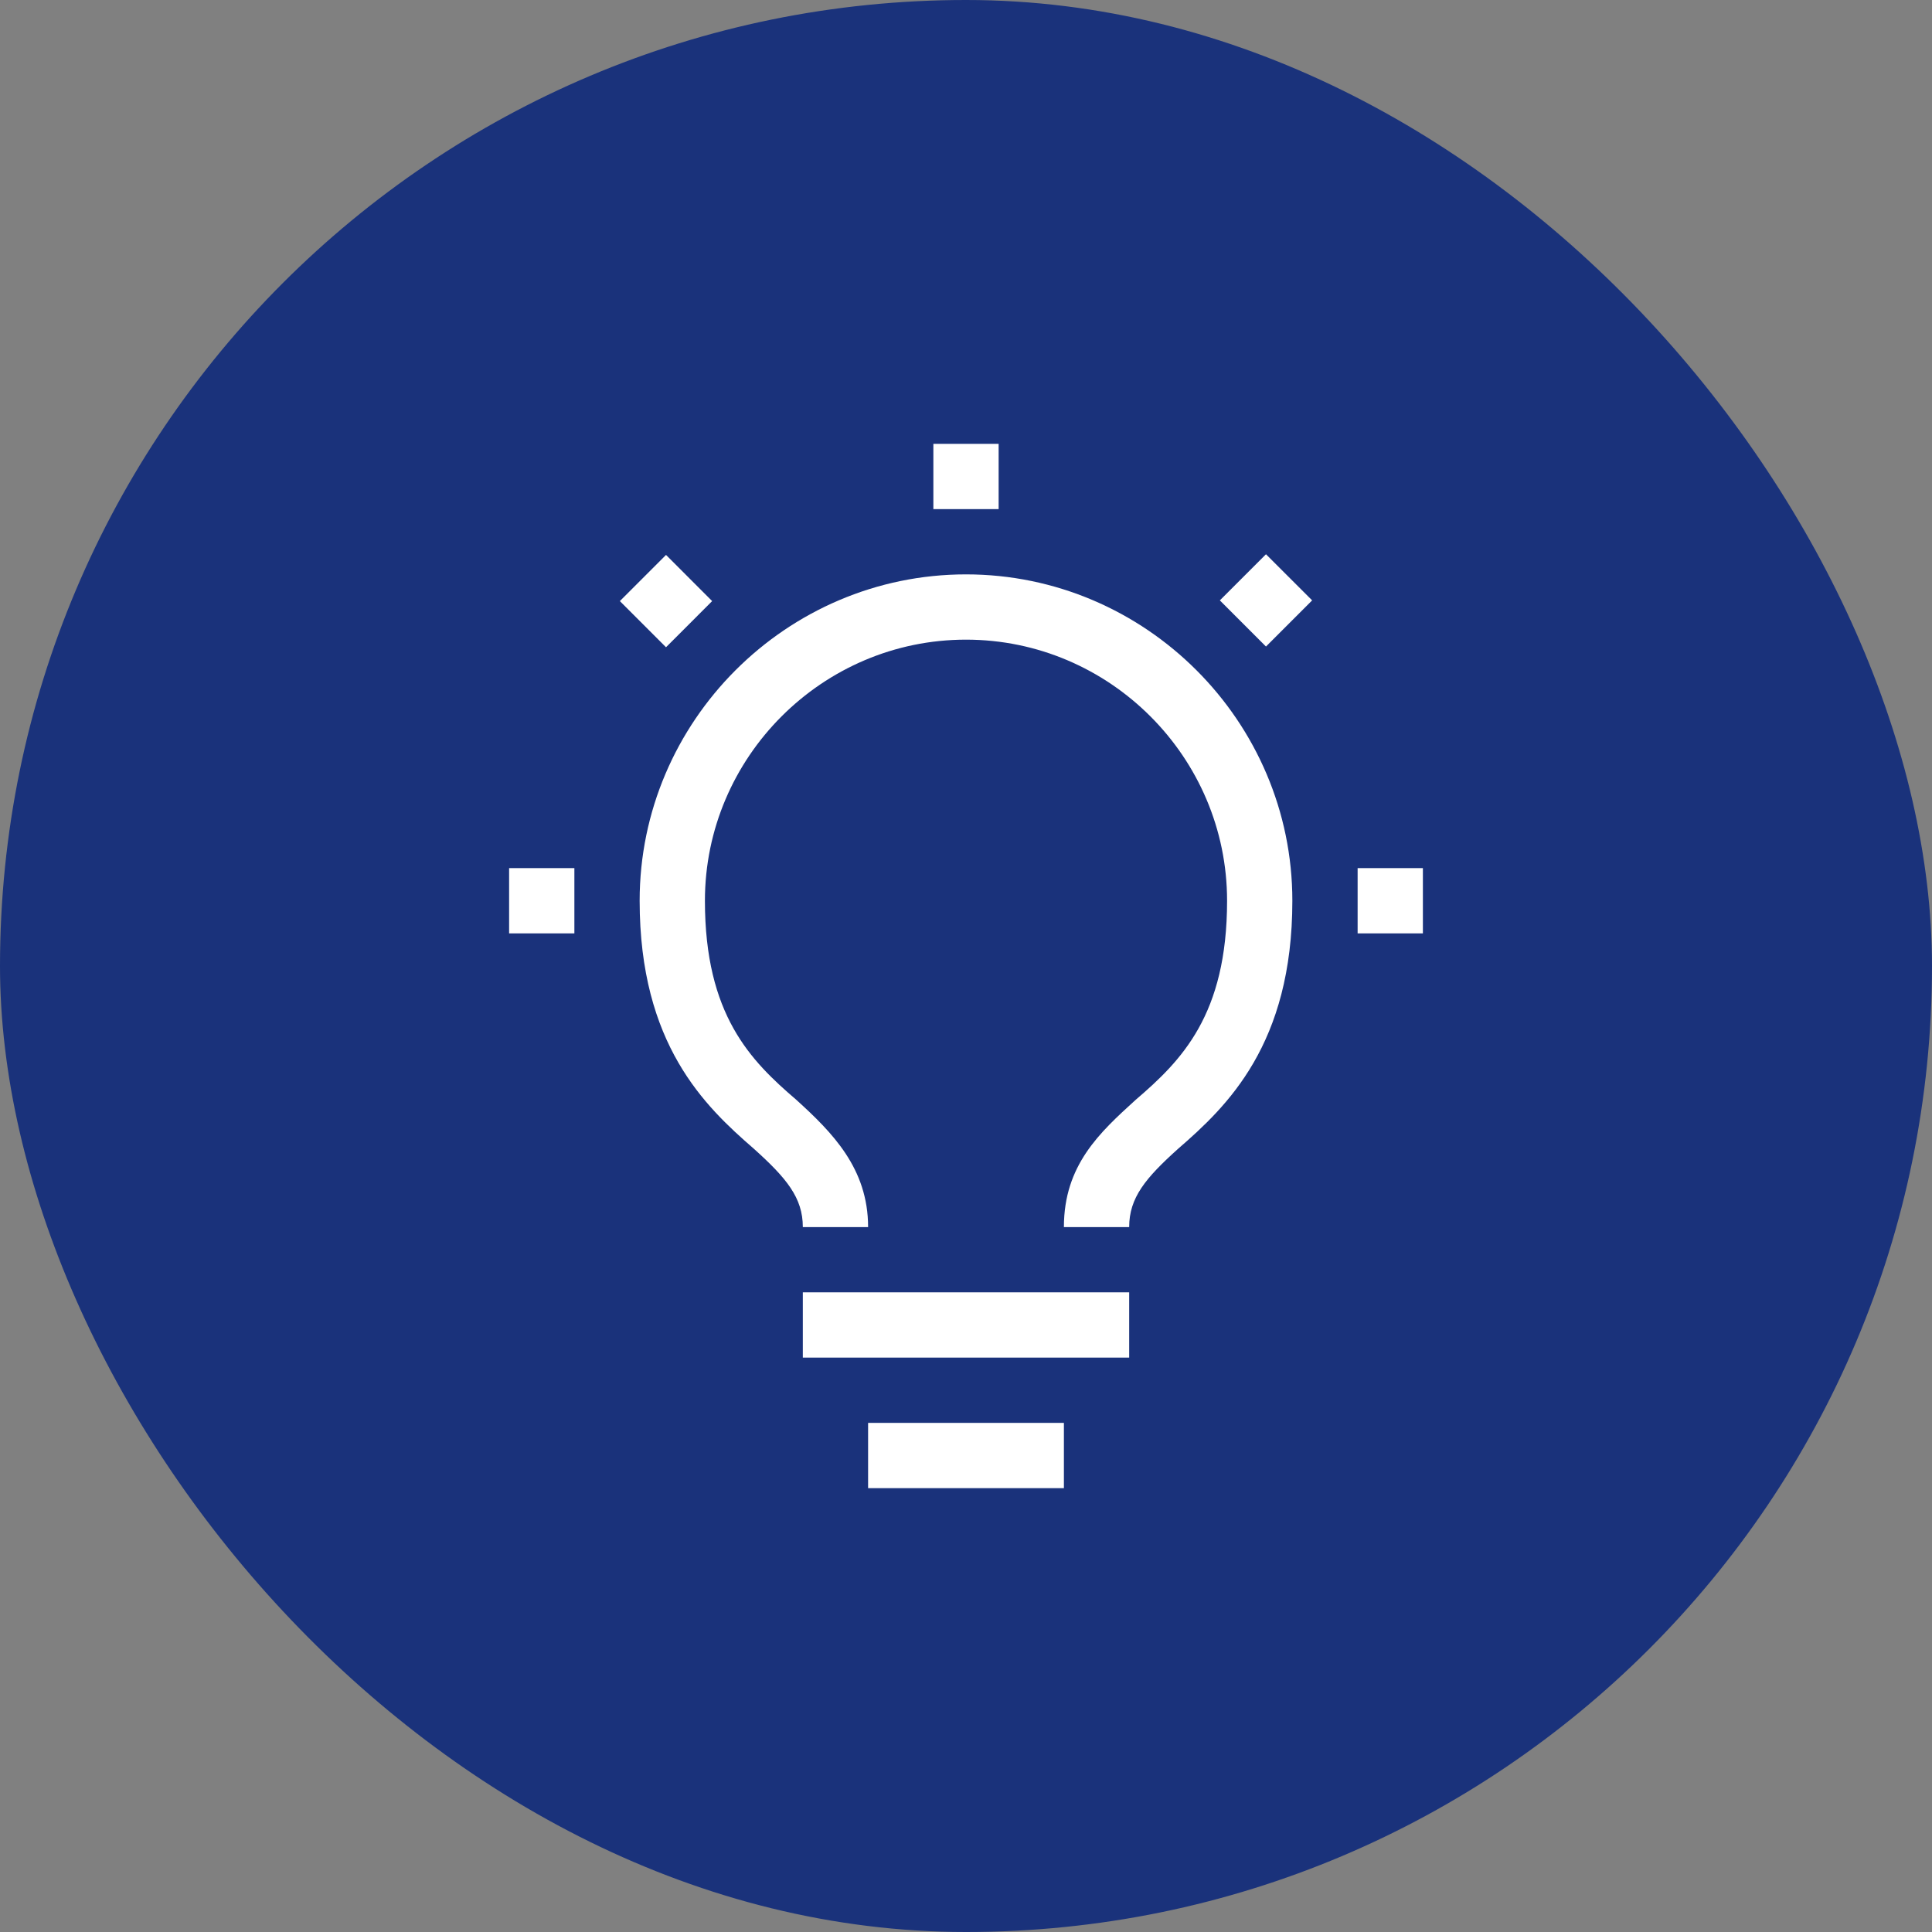
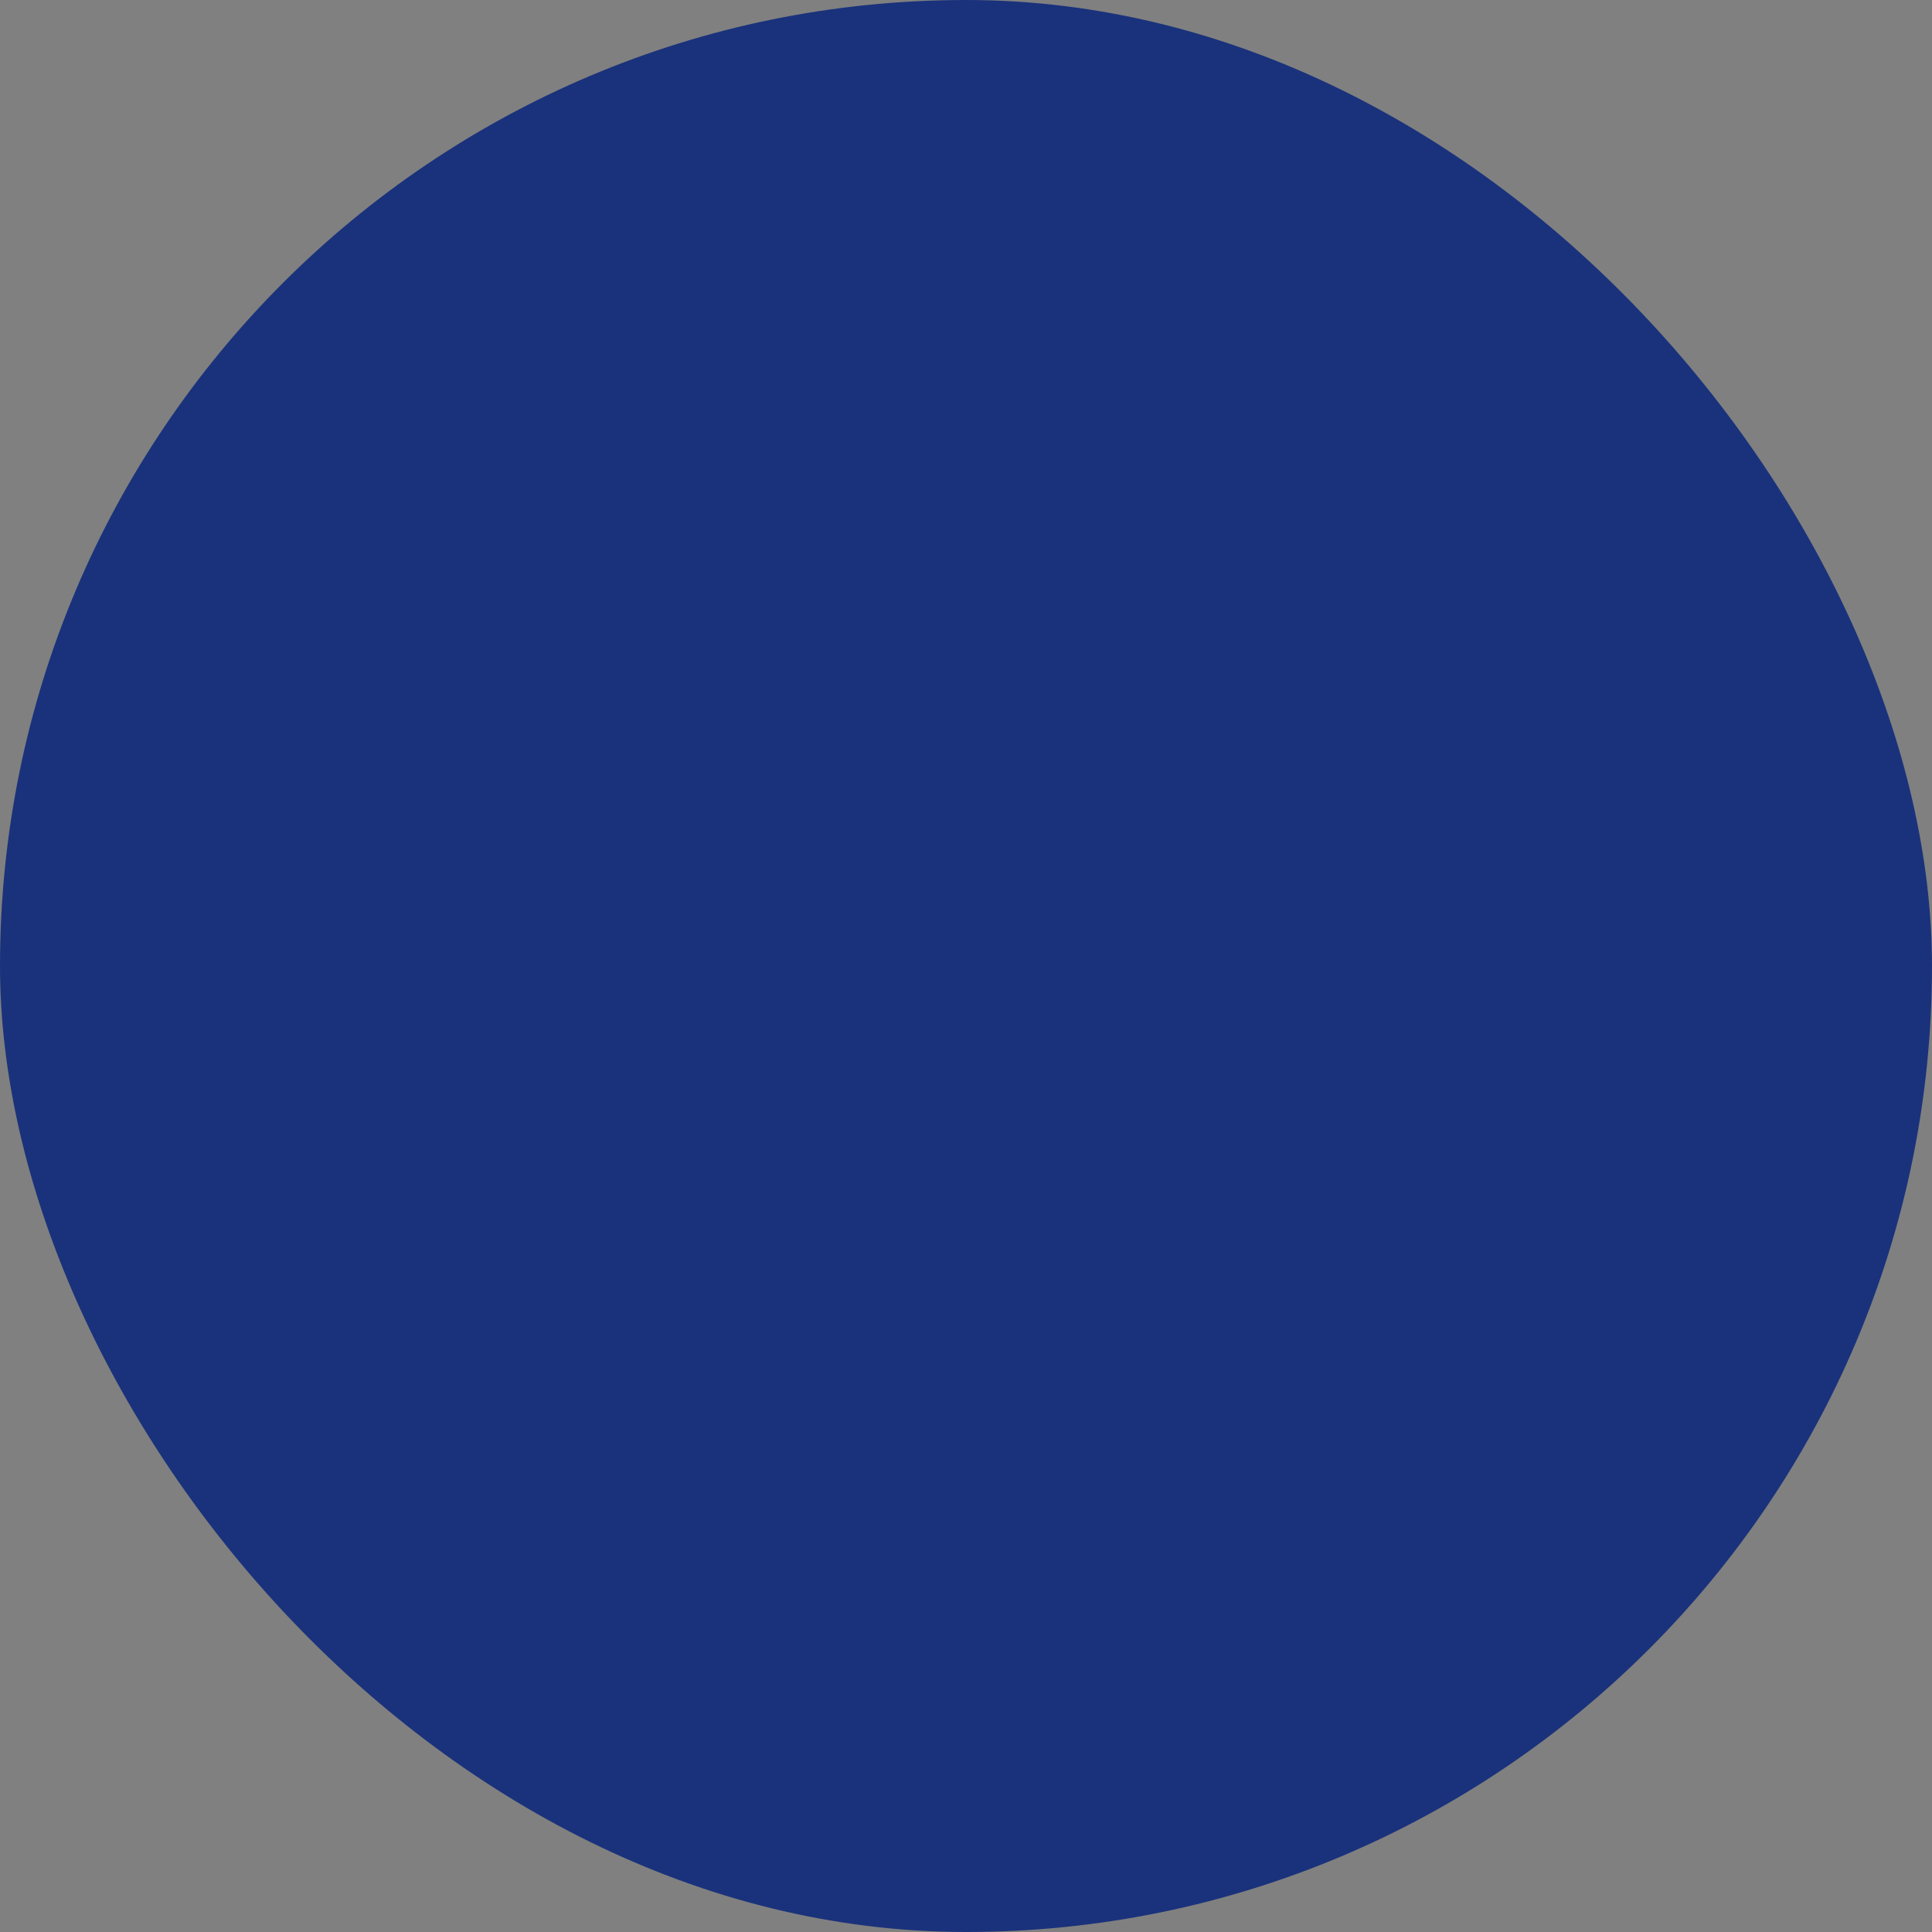
<svg xmlns="http://www.w3.org/2000/svg" width="74" height="74" viewBox="0 0 74 74" fill="none">
  <rect x="0" y="0" width="74" height="74" fill="#808080" stroke="none" />
  <rect width="74" height="74" rx="37" fill="#1A327B" />
-   <path d="M40.75 57H33.25V54.5H40.75V57ZM43.25 52H30.75V49.5H43.25V52ZM37 22C43.875 22 49.5 27.625 49.5 34.5C49.5 40 47 42.375 45.125 44C43.875 45.125 43.25 45.875 43.25 47H40.75C40.75 44.625 42.125 43.375 43.5 42.125C45.25 40.625 47 38.875 47 34.5C47 29 42.5 24.5 37 24.5C31.5 24.5 27 29 27 34.5C27 38.875 28.75 40.625 30.5 42.125C31.875 43.375 33.25 44.75 33.25 47H30.75C30.75 45.875 30.125 45.125 28.875 44C27 42.375 24.5 40 24.5 34.5C24.5 27.625 30.125 22 37 22ZM22 35.75H19.5V33.25H22V35.75ZM54.5 35.75H52V33.25H54.5V35.75ZM27.277 23.023L25.51 24.791L23.742 23.023L25.51 21.255L27.277 23.023ZM50.258 22.996L48.49 24.764L46.723 22.996L48.49 21.229L50.258 22.996ZM38.25 19.5H35.75V17H38.25V19.5Z" fill="white" />
</svg>